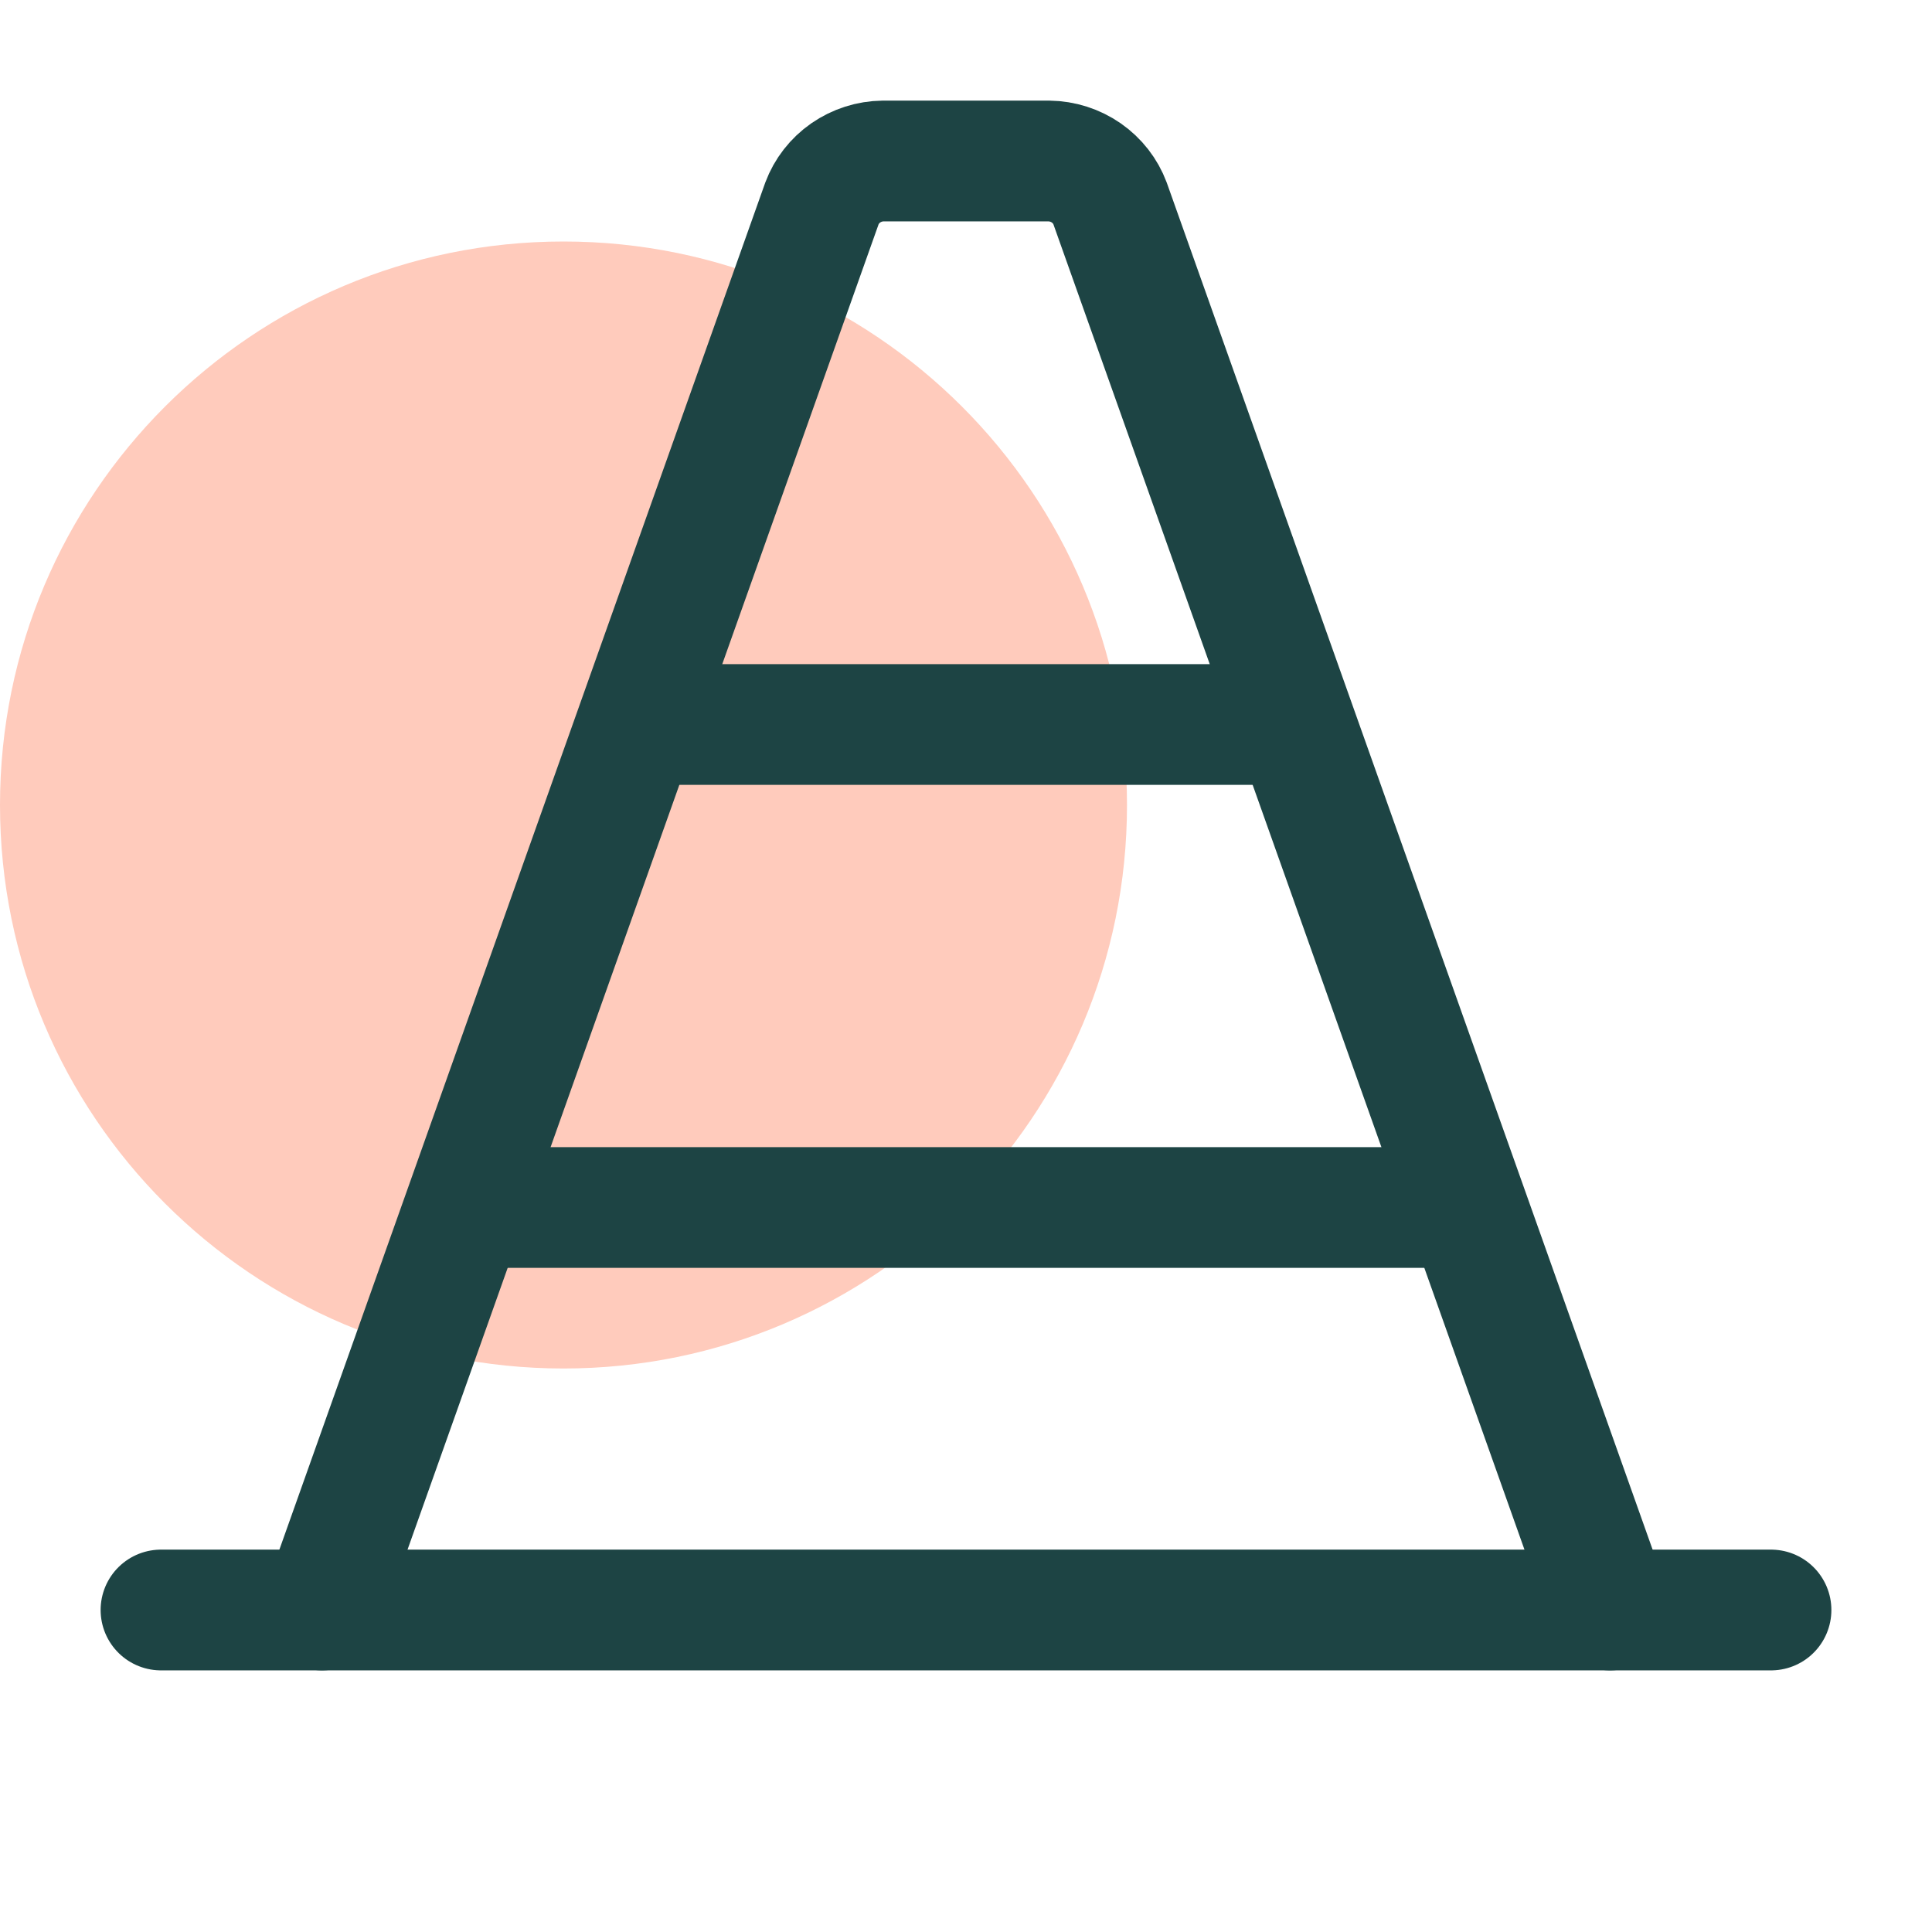
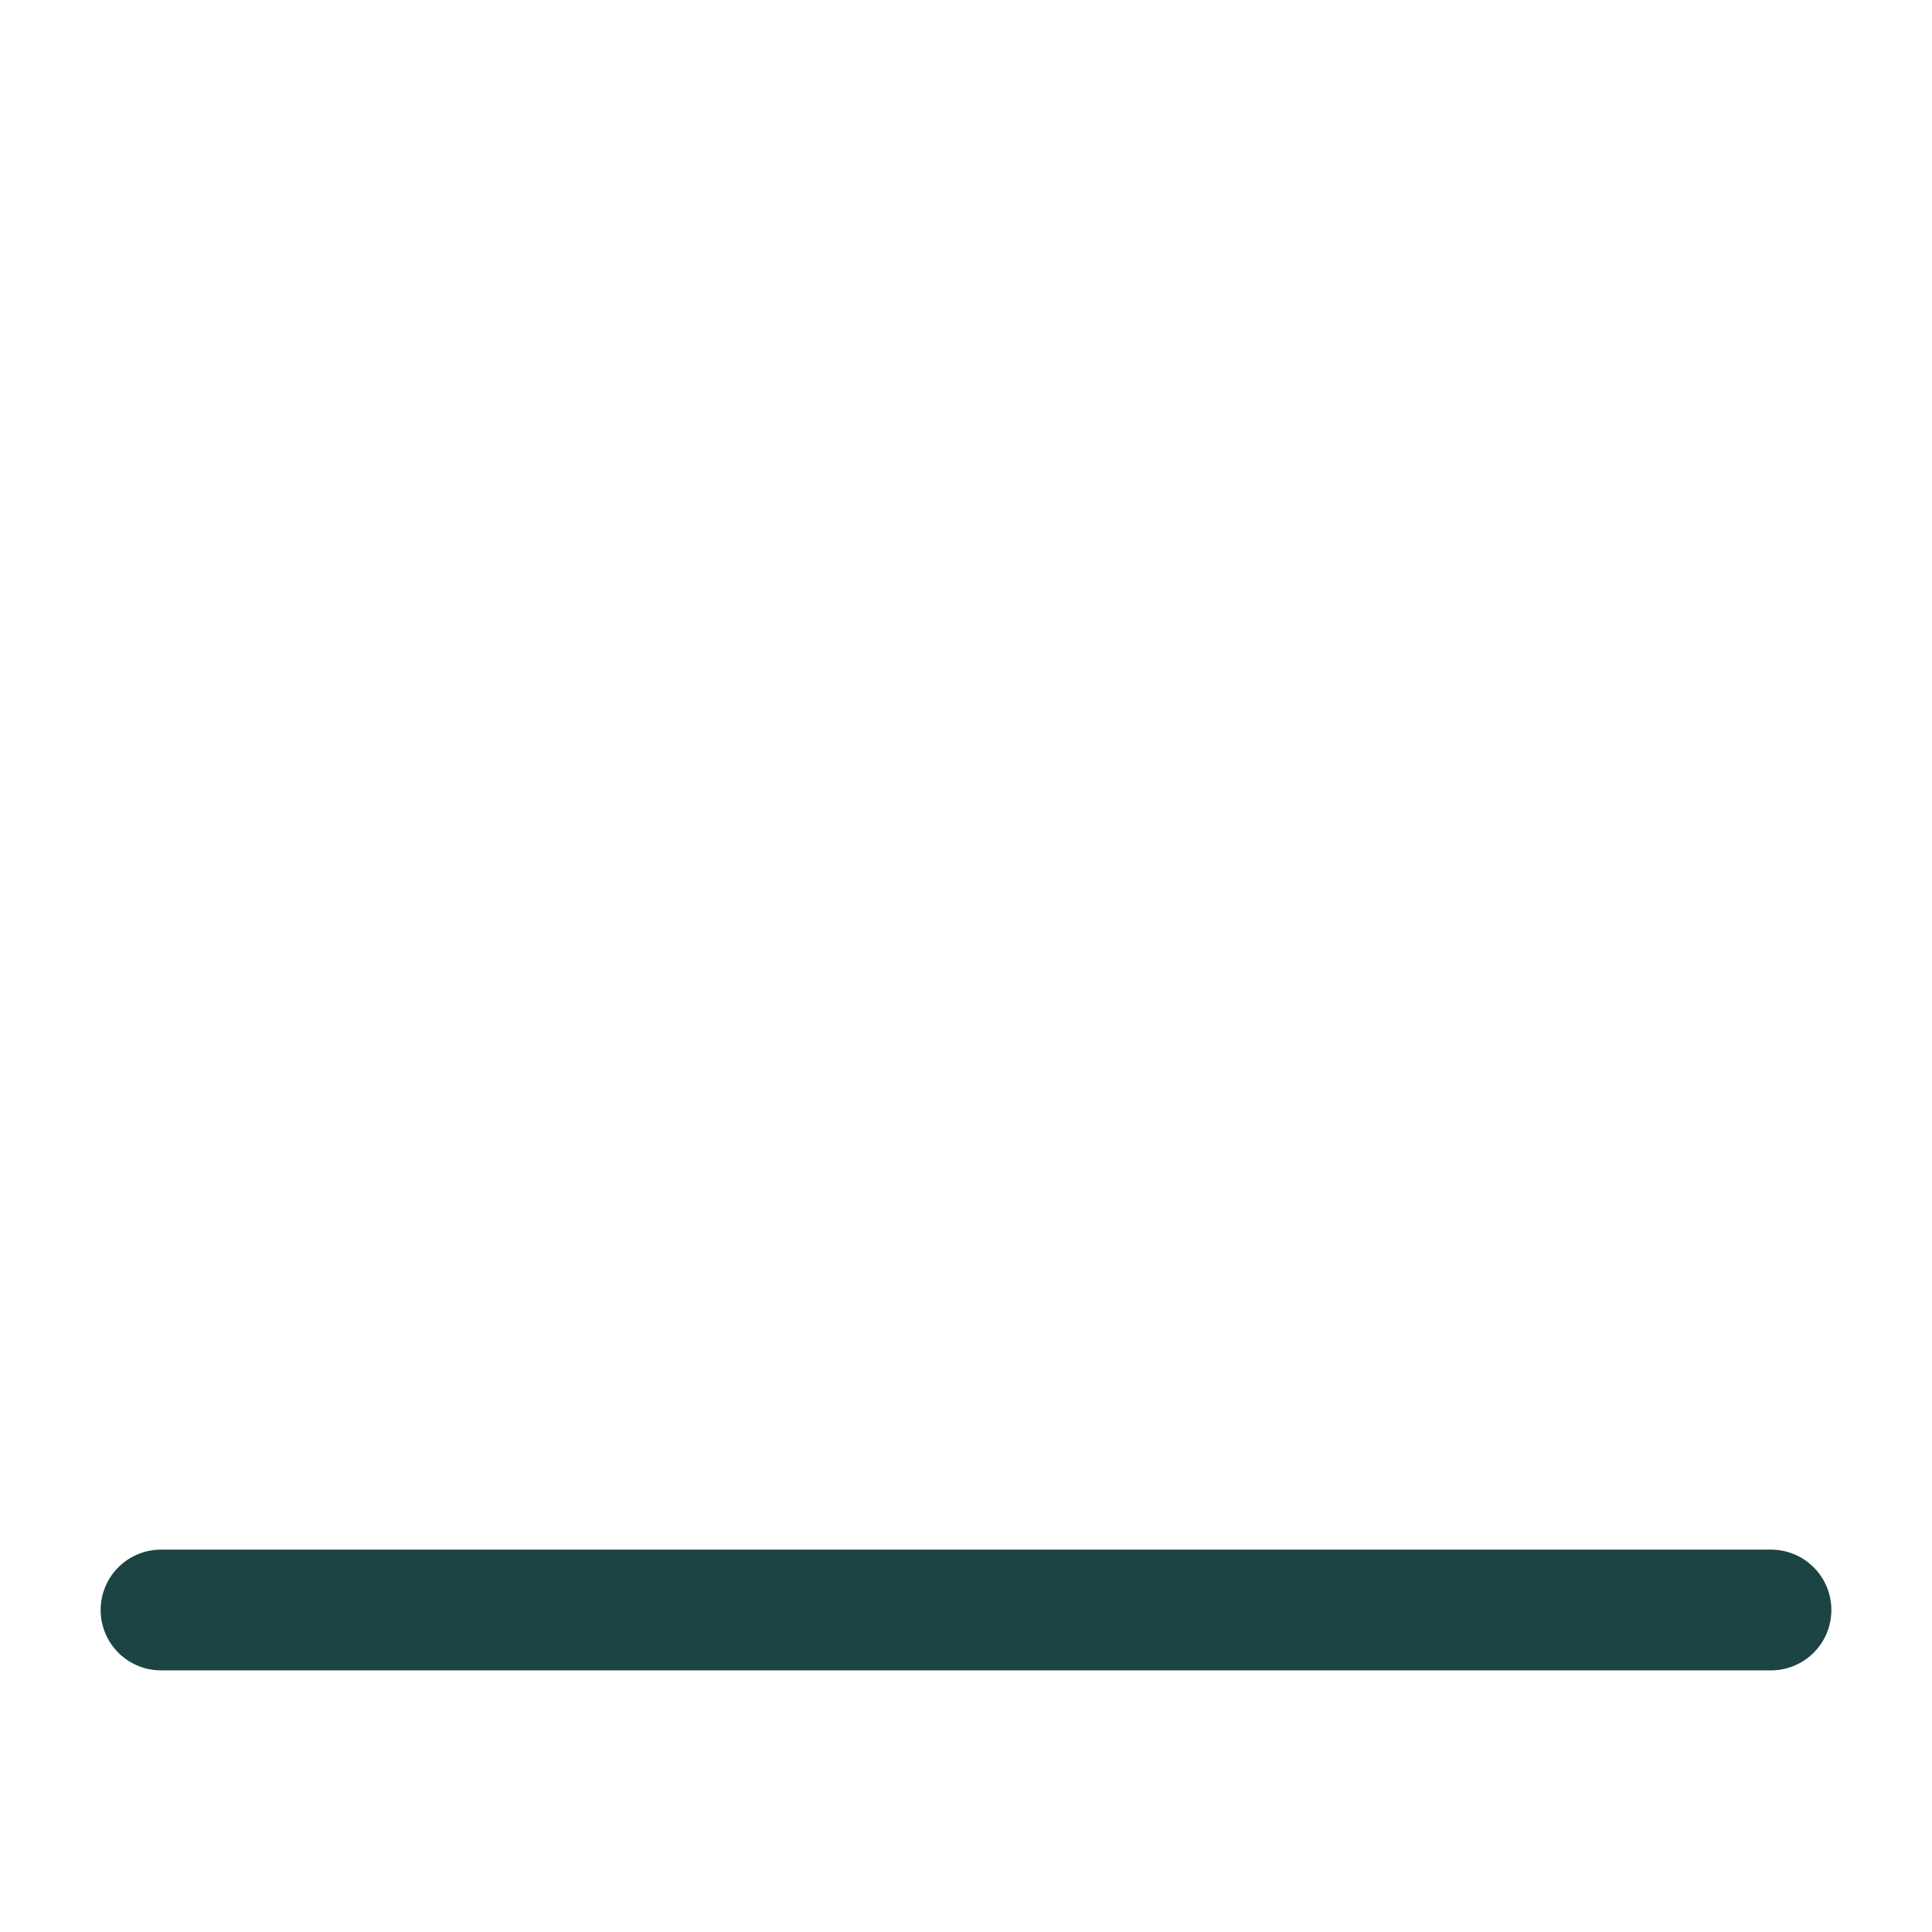
<svg xmlns="http://www.w3.org/2000/svg" width="24" height="24" viewBox="0 0 24 24" fill="none">
-   <path d="M7 17C10.866 17 14 13.866 14 10C14 6.134 10.866 3 7 3C3.134 3 0 6.134 0 10C0 13.866 3.134 17 7 17Z" fill="#FFCBBC" />
-   <path d="M4 20L10.21 2.528C10.267 2.375 10.37 2.243 10.506 2.148C10.642 2.054 10.803 2.002 10.97 2H13.03C13.197 2.002 13.358 2.054 13.494 2.148C13.63 2.243 13.733 2.375 13.79 2.528L20 20" stroke="#1D4444" stroke-width="1.5" stroke-miterlimit="10" stroke-linecap="round" stroke-linejoin="round" />
  <path d="M22 20H2" stroke="#1D4444" stroke-width="1.5" stroke-miterlimit="10" stroke-linecap="round" stroke-linejoin="round" />
-   <path d="M16 9H8" stroke="#1D4444" stroke-width="1.5" stroke-miterlimit="10" stroke-linecap="round" stroke-linejoin="round" />
-   <path d="M18 15H6" stroke="#1D4444" stroke-width="1.5" stroke-miterlimit="10" stroke-linecap="round" stroke-linejoin="round" />
</svg>